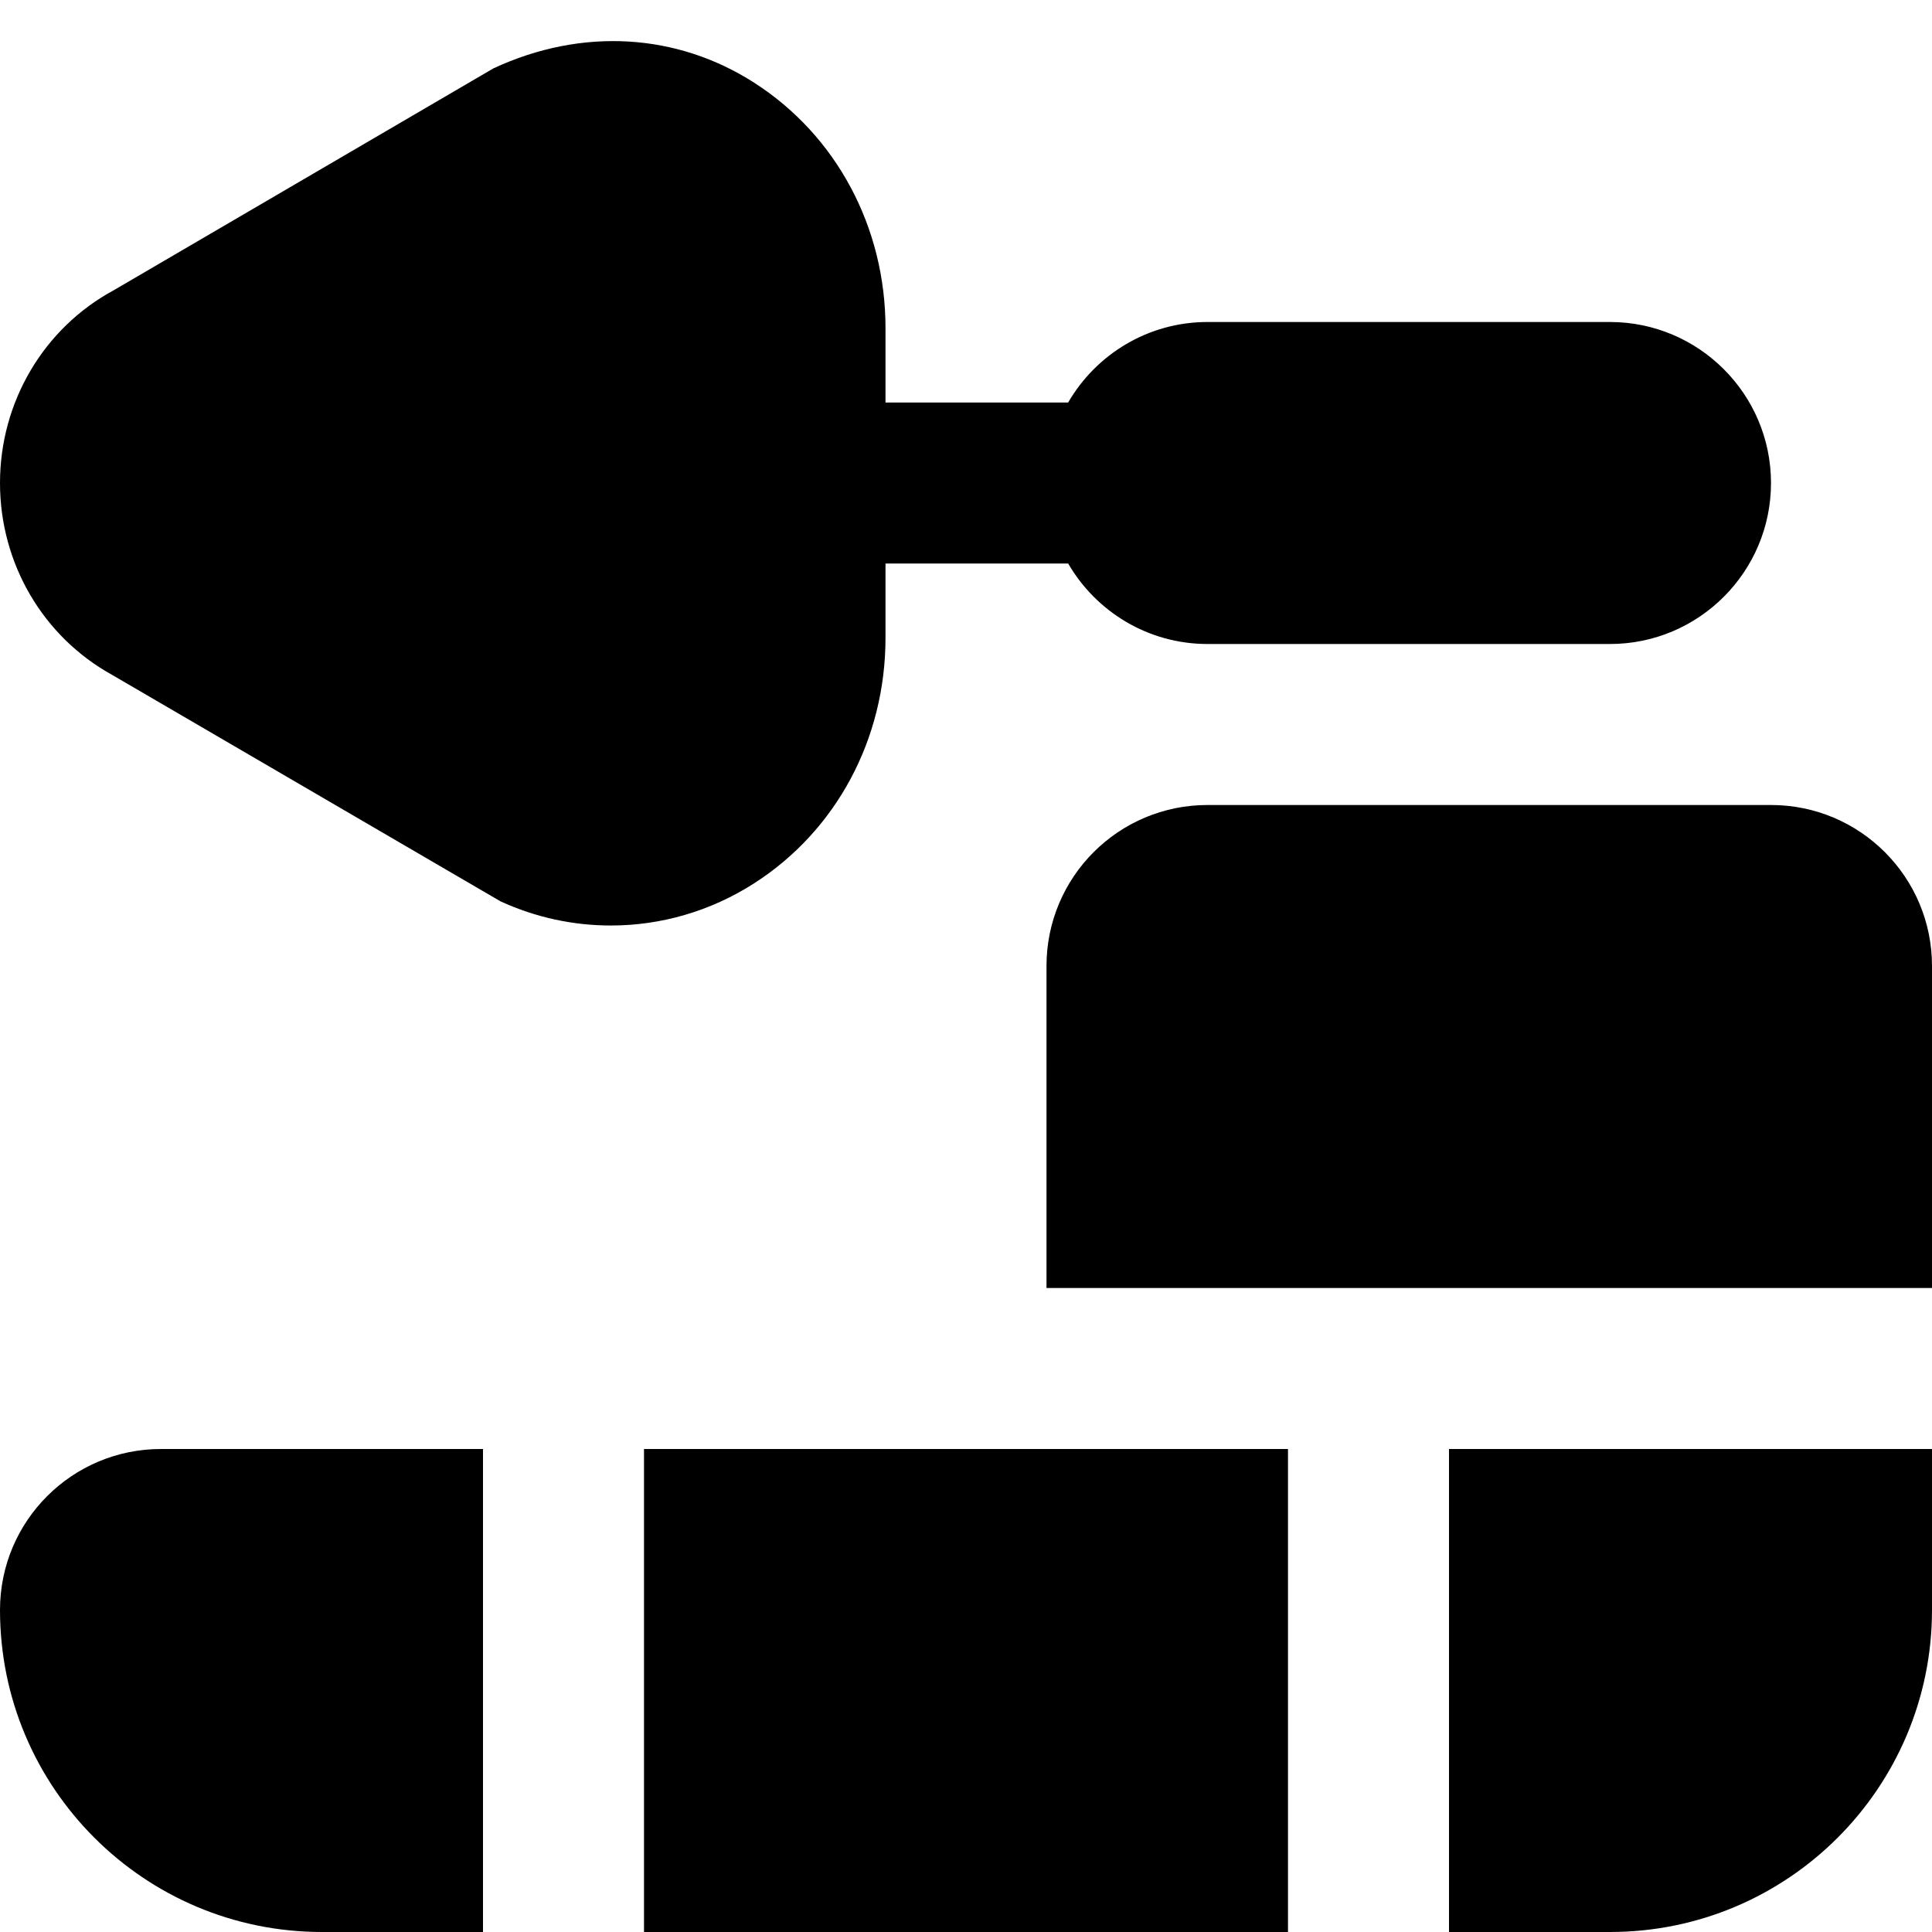
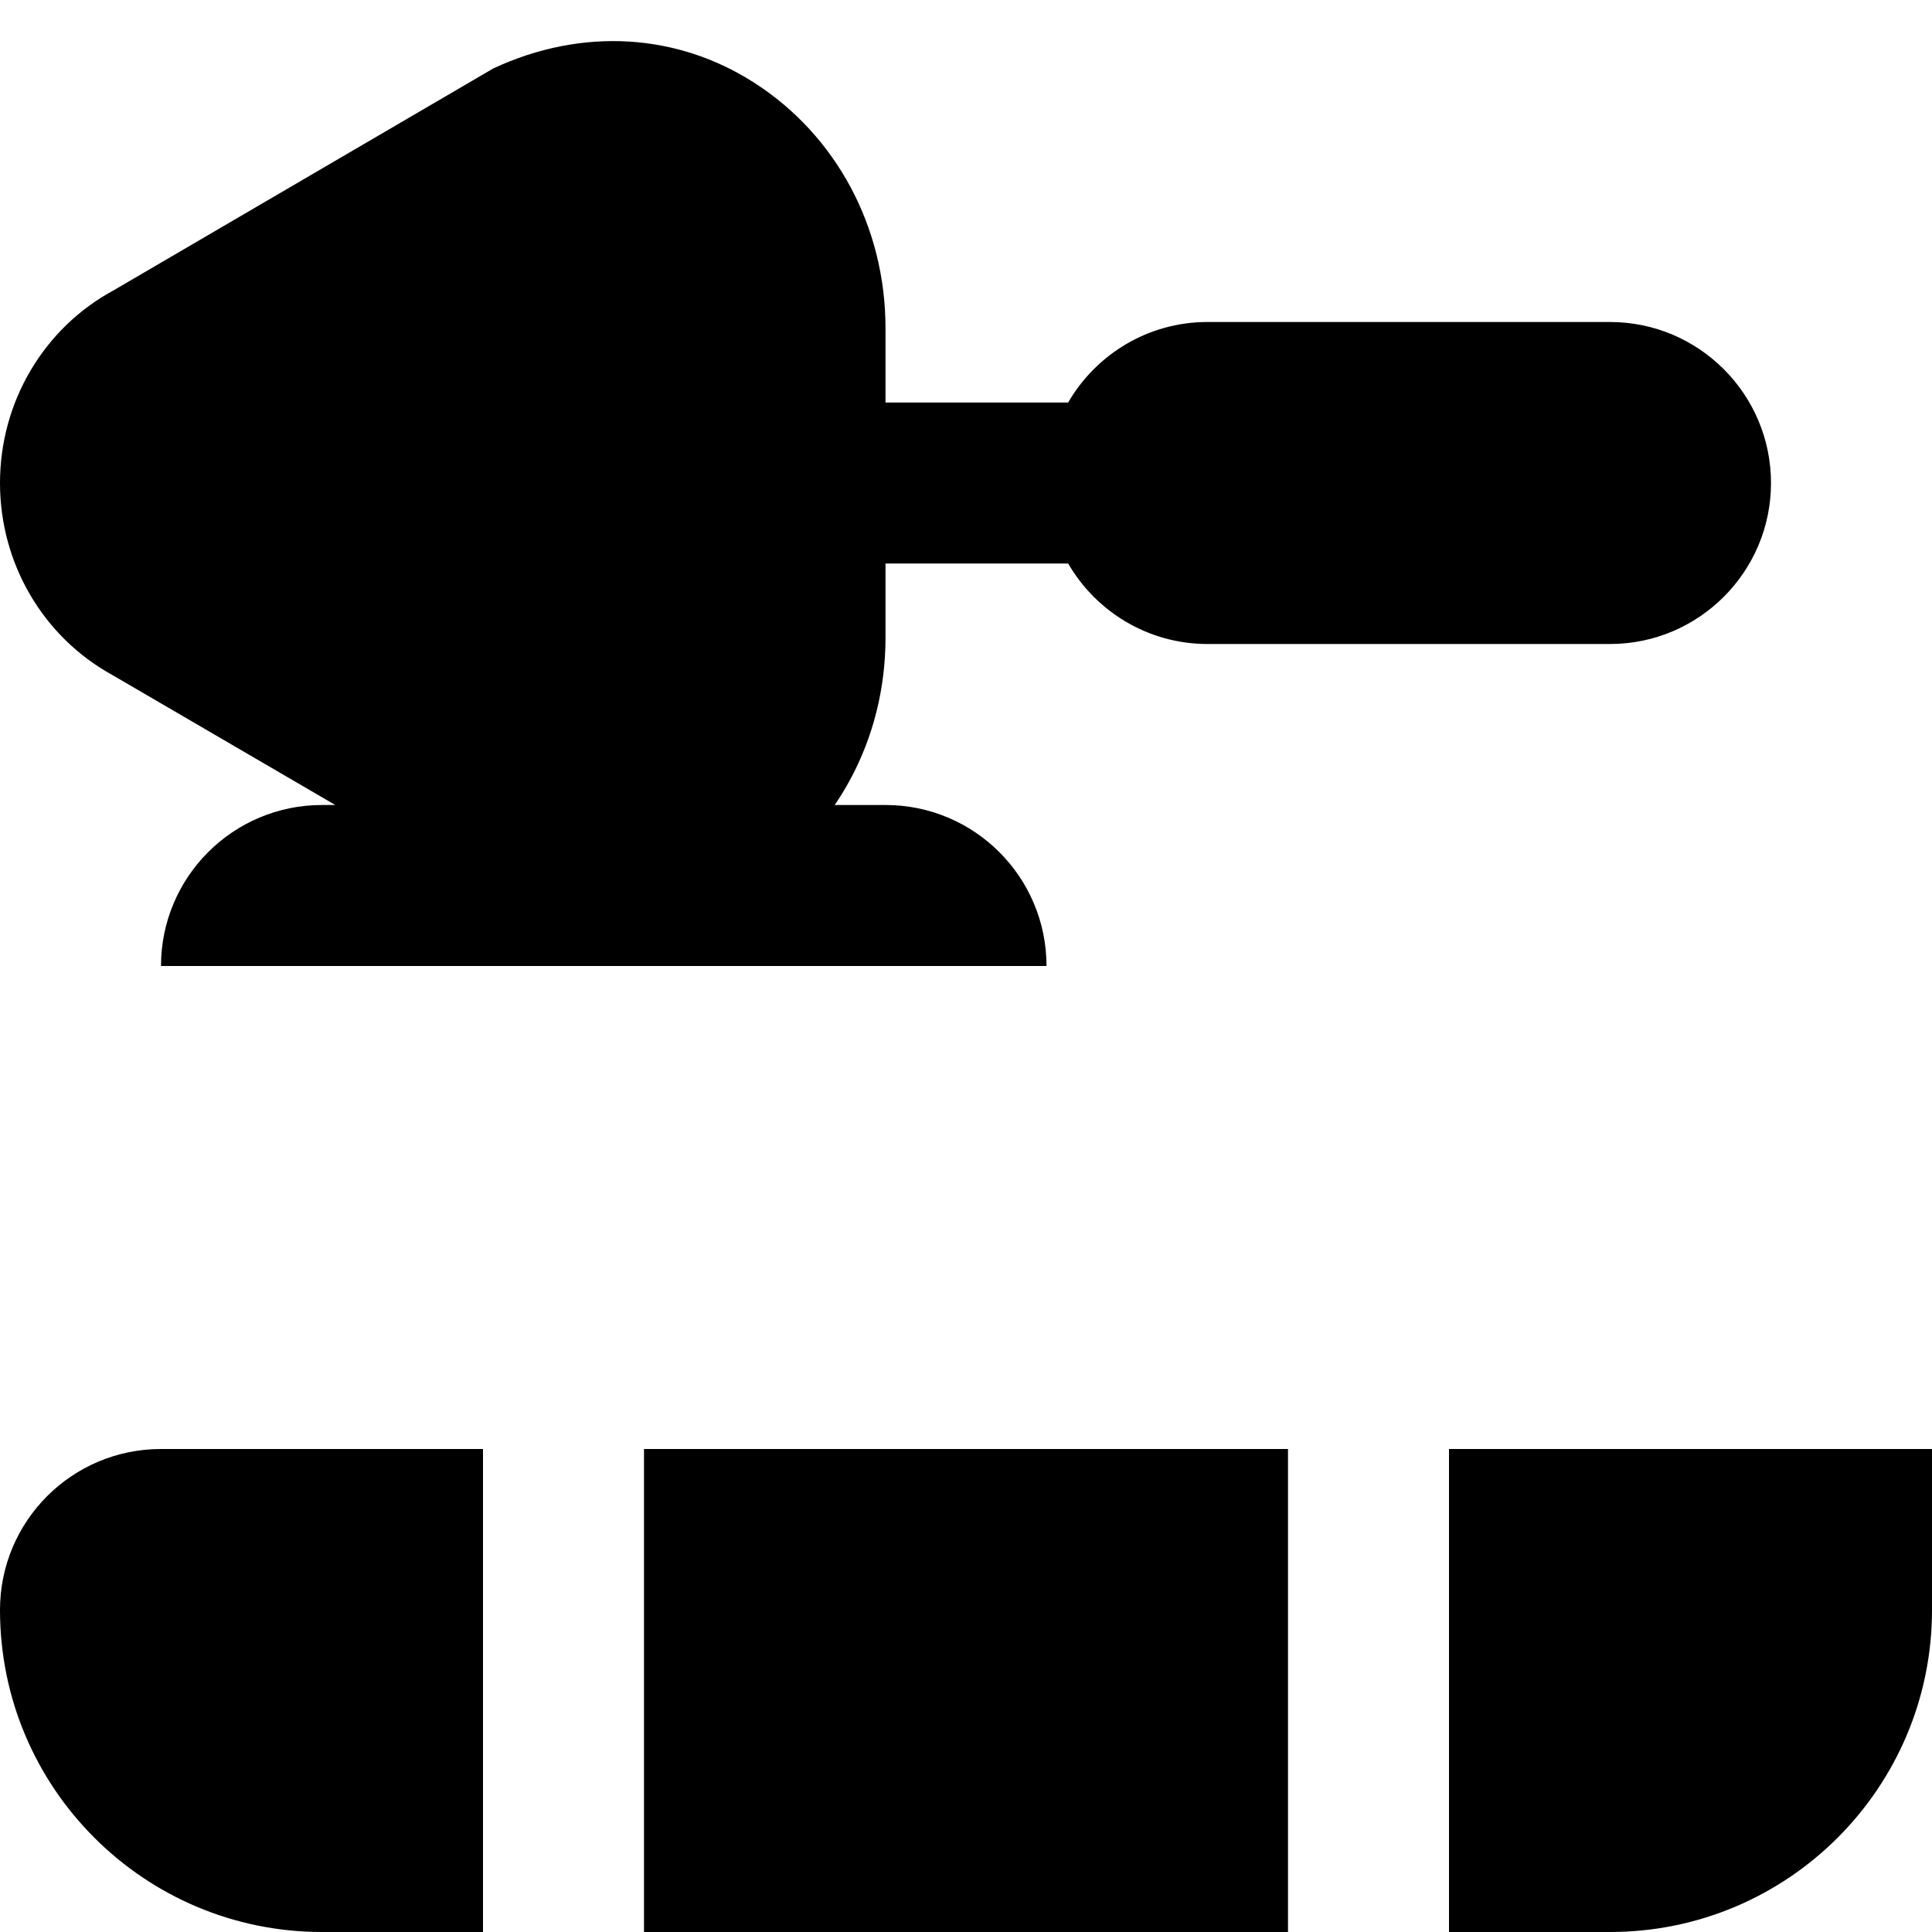
<svg xmlns="http://www.w3.org/2000/svg" id="Layer_1" data-name="Layer 1" viewBox="0 0 24 24">
-   <path d="m20,4h-5c-.739,0-1.385.403-1.731,1h-2.269v-.924c0-1.254-.61-2.394-1.632-3.049-.951-.61-2.129-.693-3.238-.178L1.414,3.605c-.872.471-1.414,1.389-1.414,2.395,0,1,.535,1.912,1.397,2.386l4.819,2.81c.439.202.906.301,1.373.301.62,0,1.236-.176,1.779-.524,1.022-.655,1.632-1.794,1.632-3.049v-.924h2.269c.346.597.992,1,1.731,1h5c1.103,0,2-.897,2-2s-.897-2-2-2Zm-12,20h8v-6h-8v6Zm10-6v6h2c2.209,0,4-1.791,4-4v-2h-6Zm-12,0H2c-1.105,0-2,.895-2,2h0c0,2.209,1.791,4,4,4h2v-6Zm7-6v4h11v-4c0-1.105-.895-2-2-2h-7c-1.105,0-2,.895-2,2Z" />
+   <path d="m20,4h-5c-.739,0-1.385.403-1.731,1h-2.269v-.924c0-1.254-.61-2.394-1.632-3.049-.951-.61-2.129-.693-3.238-.178L1.414,3.605c-.872.471-1.414,1.389-1.414,2.395,0,1,.535,1.912,1.397,2.386l4.819,2.81c.439.202.906.301,1.373.301.62,0,1.236-.176,1.779-.524,1.022-.655,1.632-1.794,1.632-3.049v-.924h2.269c.346.597.992,1,1.731,1h5c1.103,0,2-.897,2-2s-.897-2-2-2Zm-12,20h8v-6h-8v6Zm10-6v6h2c2.209,0,4-1.791,4-4v-2h-6Zm-12,0H2c-1.105,0-2,.895-2,2h0c0,2.209,1.791,4,4,4h2v-6Zm7-6v4v-4c0-1.105-.895-2-2-2h-7c-1.105,0-2,.895-2,2Z" />
</svg>